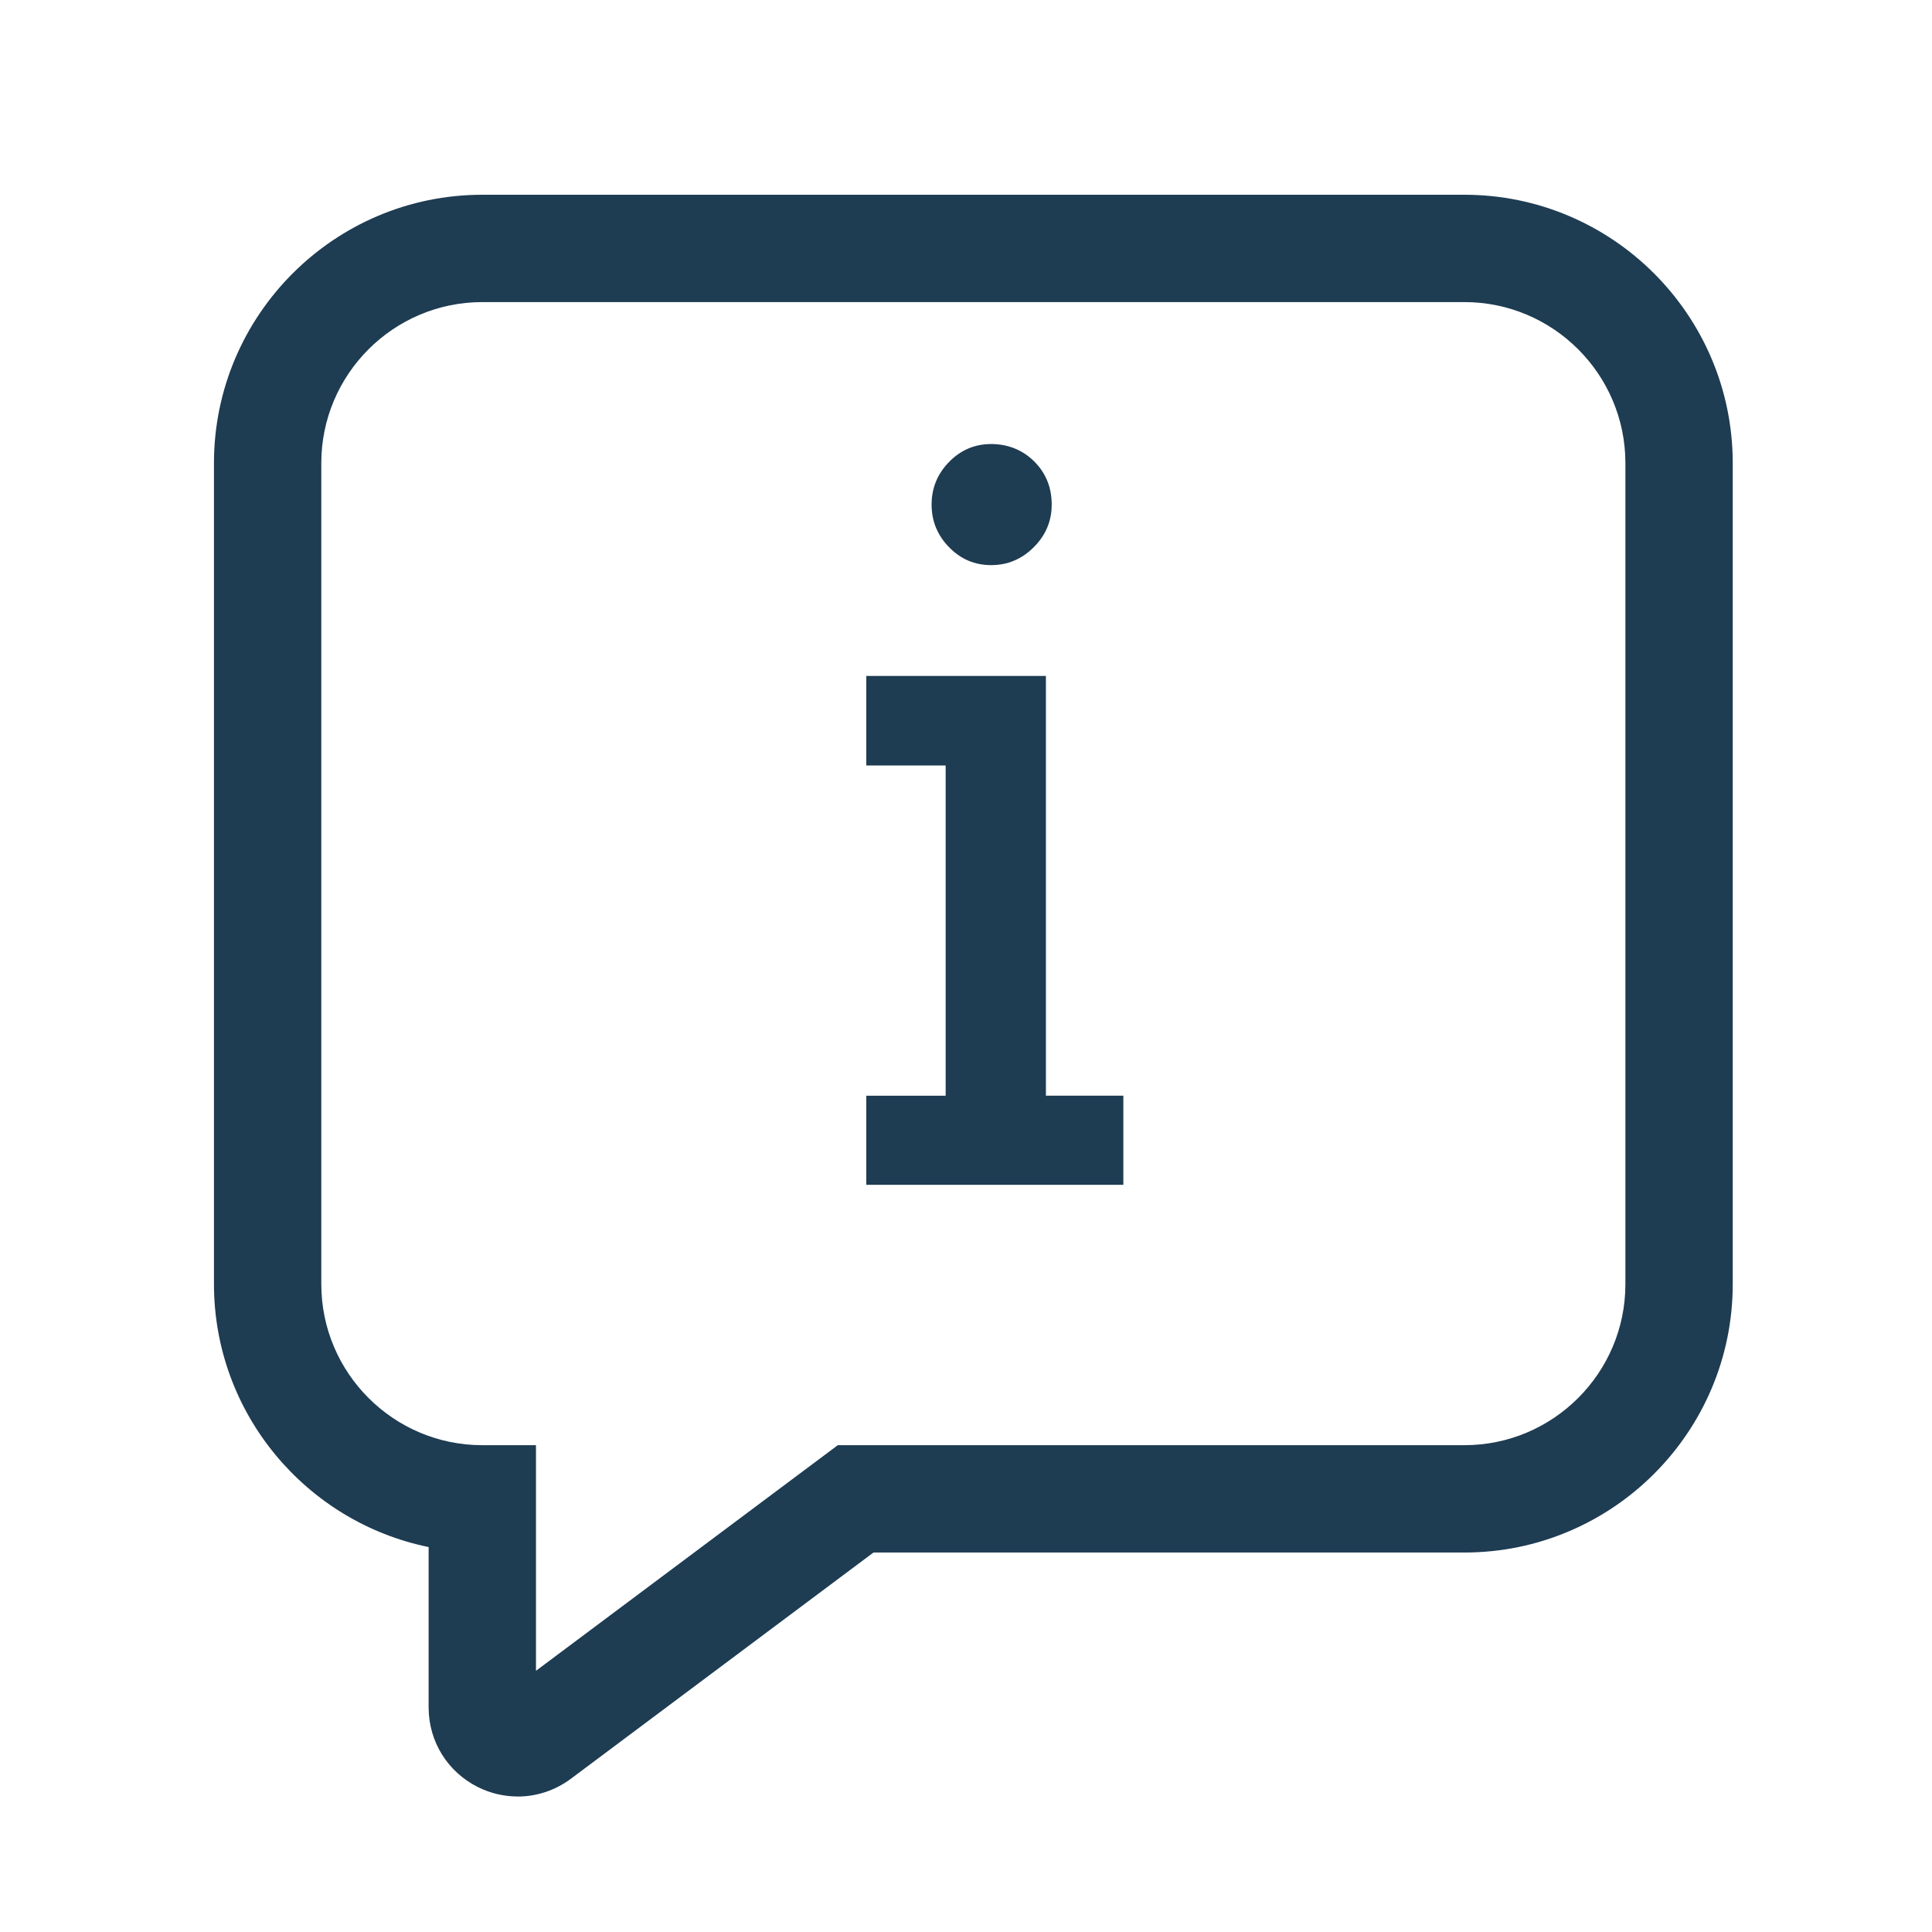
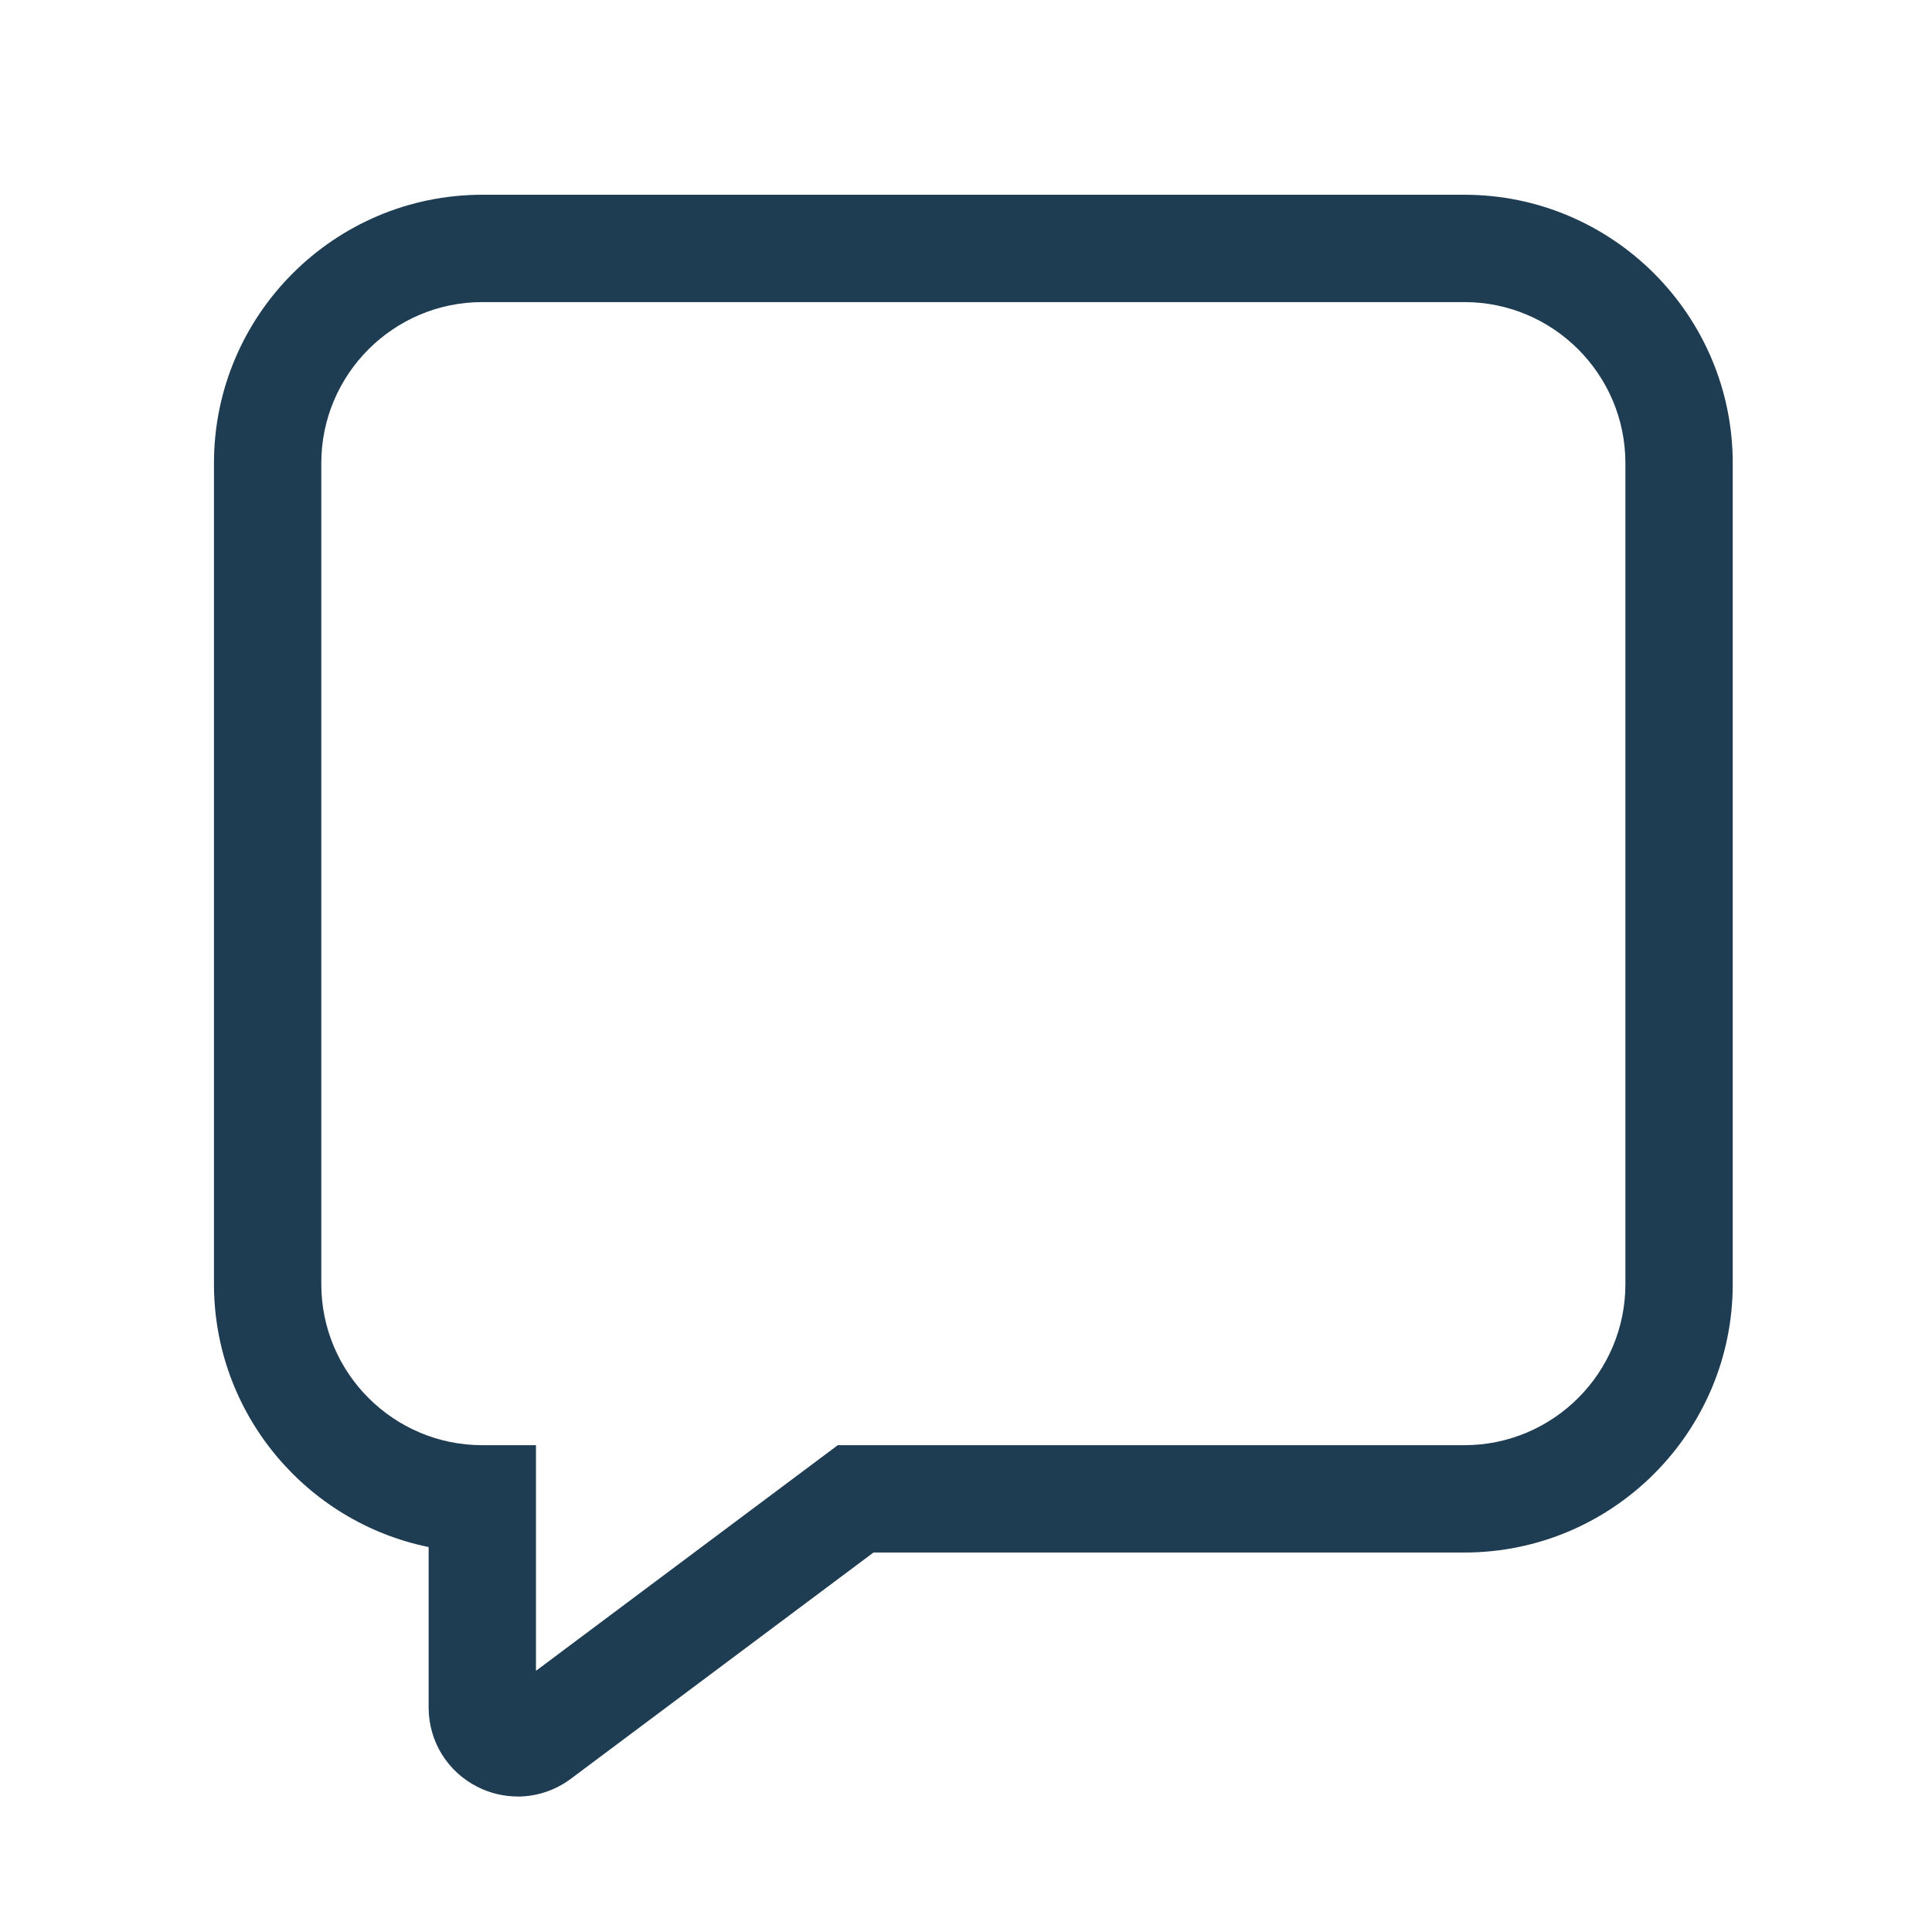
<svg xmlns="http://www.w3.org/2000/svg" id="Layer_1" viewBox="0 0 360 360">
  <defs>
    <style>
      .cls-1 {
        fill: #1e3c52;
      }
    </style>
  </defs>
-   <path class="cls-1" d="M209.32,204.17v16.6h-47.9v-16.6h14.79v-61.53h-14.79v-16.69h33.47v78.21h14.43ZM195.97,94.02c0,3.07-1.11,5.71-3.34,7.94-2.23,2.23-4.87,3.34-7.94,3.34s-5.68-1.11-7.85-3.34c-2.17-2.22-3.25-4.87-3.25-7.94s1.08-5.71,3.25-7.94c2.17-2.22,4.78-3.34,7.85-3.34s5.86,1.08,8.03,3.25,3.25,4.84,3.25,8.03Z" />
  <path class="cls-1" d="M96.46,334.75c-2.53,0-5.07-.58-7.44-1.77-5.64-2.83-9.15-8.5-9.15-14.82v-29.89c-22.79-4.65-40-24.85-40-49V86.29c0-27.57,22.43-50,50-50h183c27.57,0,50,22.43,50,50v153c0,27.57-22.43,50-50,50h-110.11l-56.39,42.16c-2.94,2.19-6.41,3.31-9.91,3.31ZM89.87,56.29c-16.54,0-30,13.46-30,30v153c0,16.54,13.46,30,30,30h10v42.04l56.24-42.04h116.76c16.54,0,30-13.46,30-30V86.29c0-16.54-13.46-30-30-30H89.87Z" />
</svg>